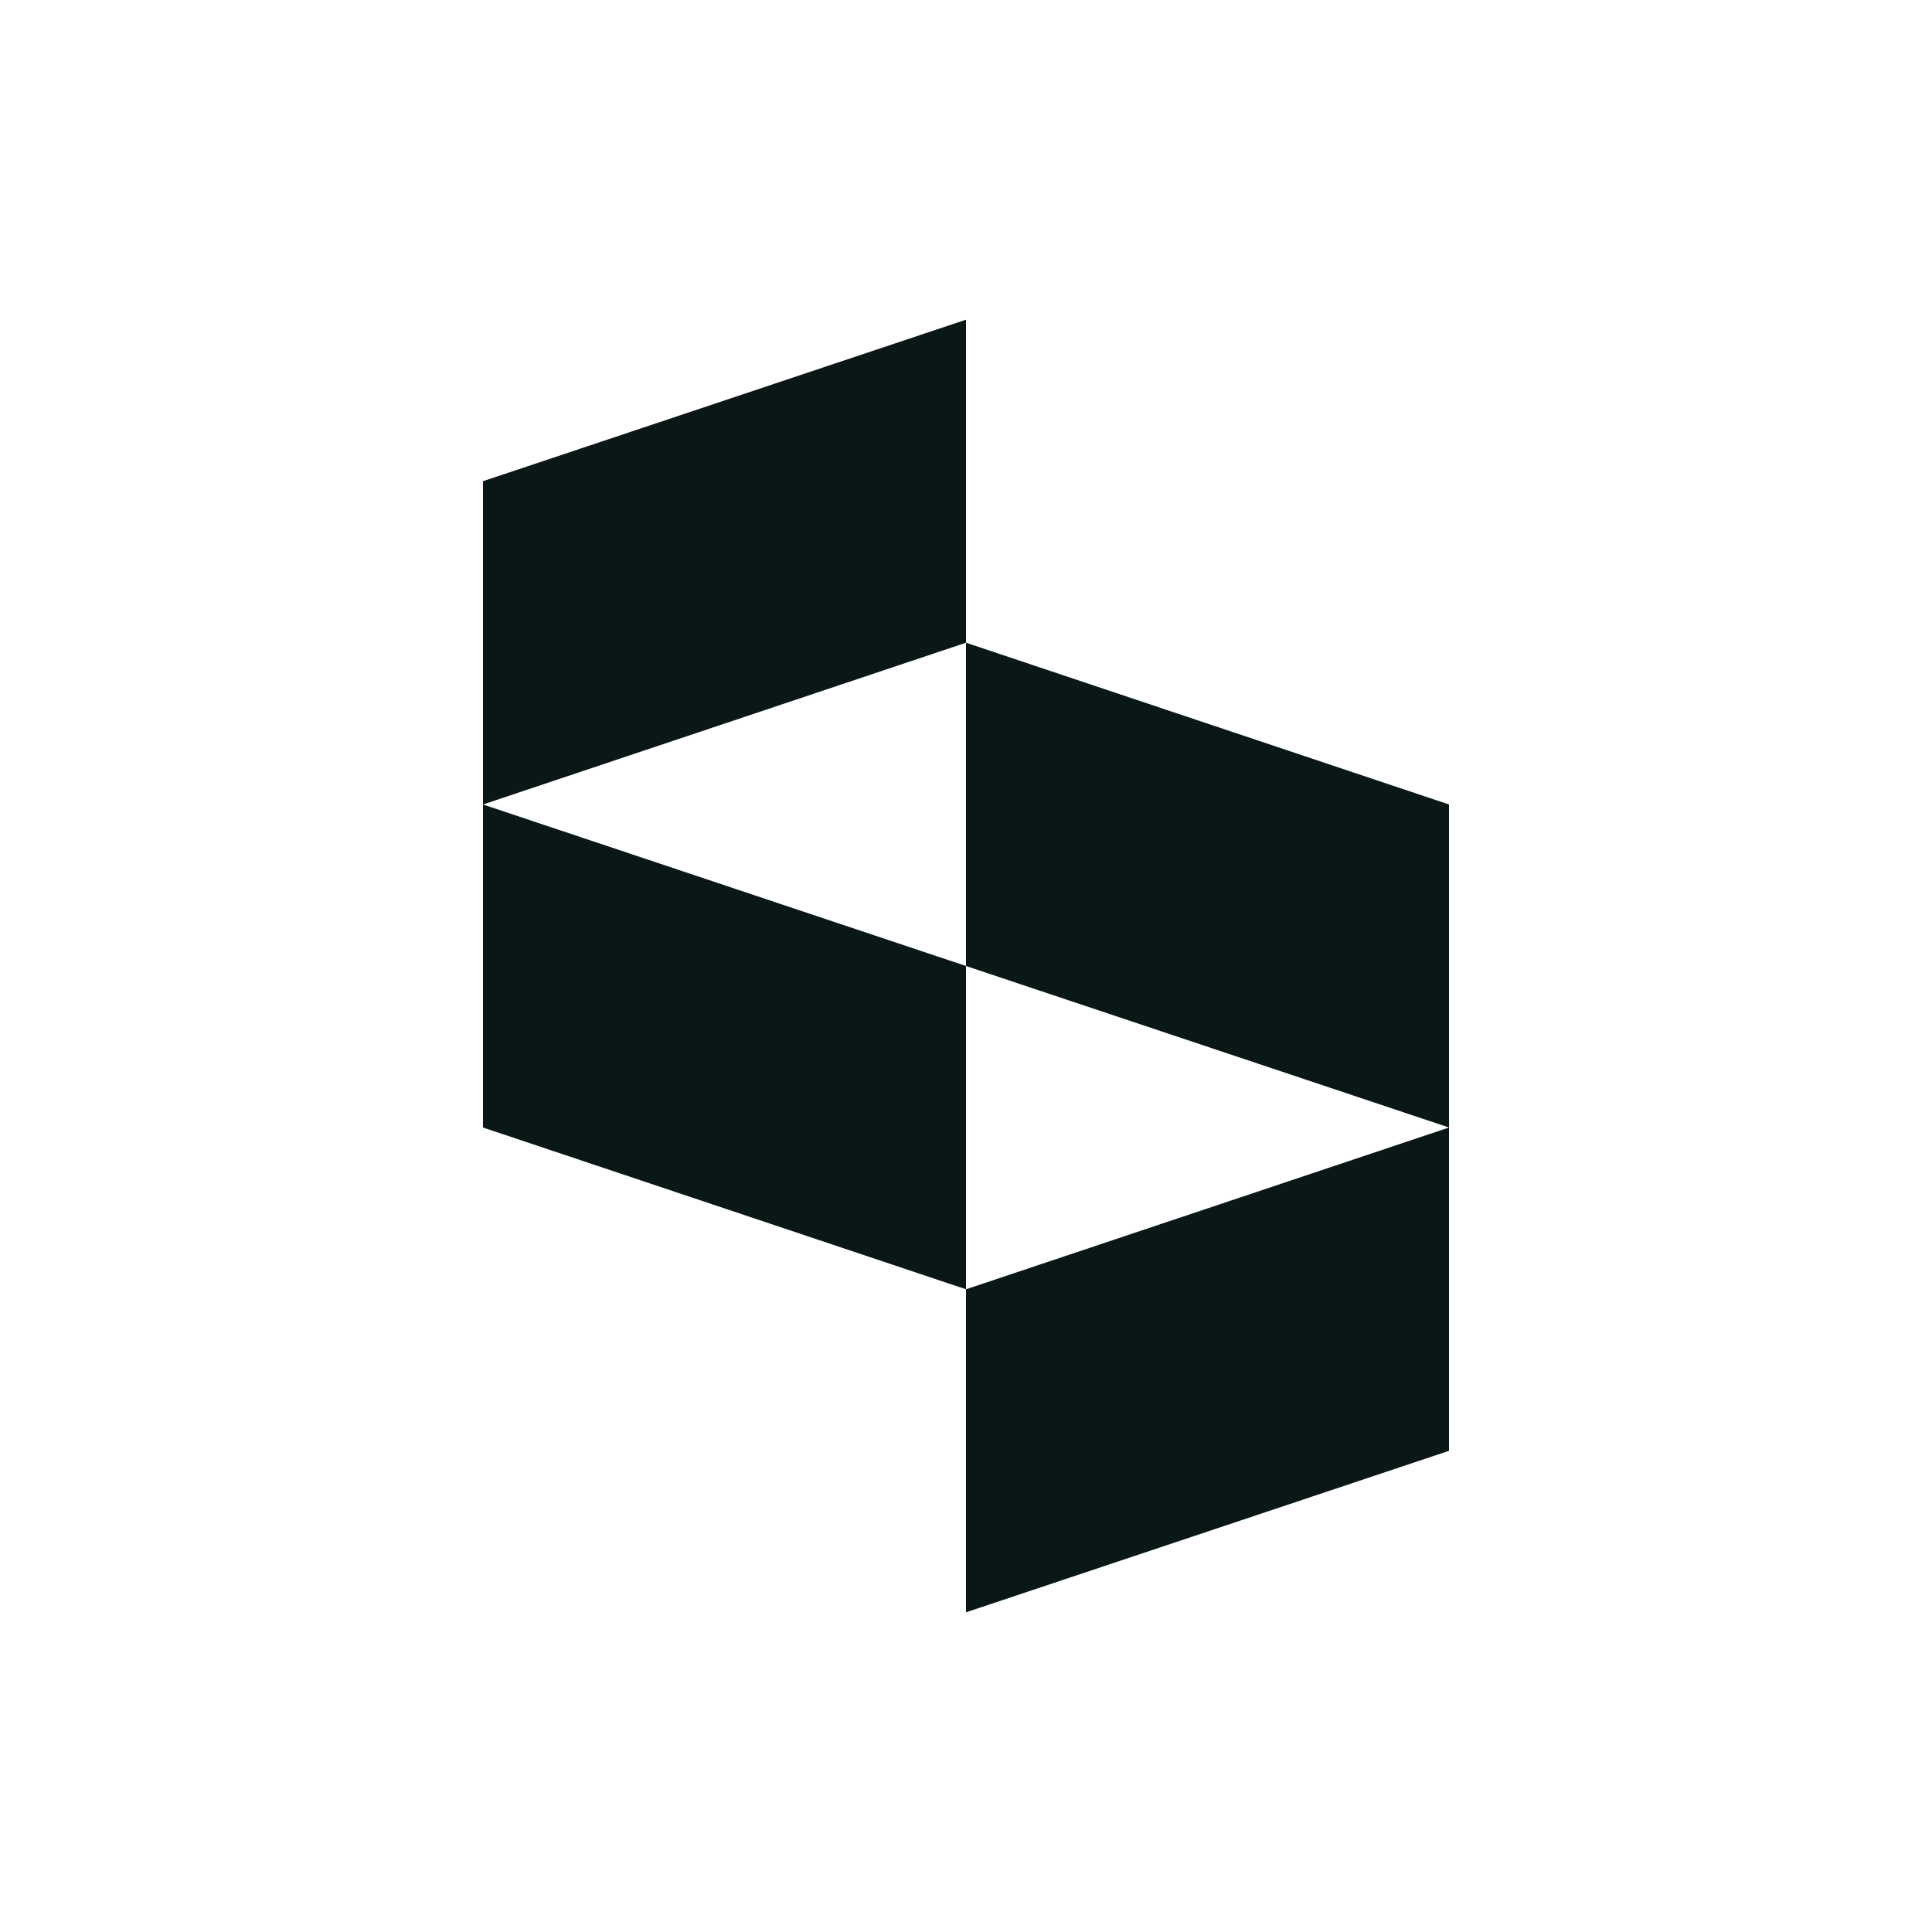
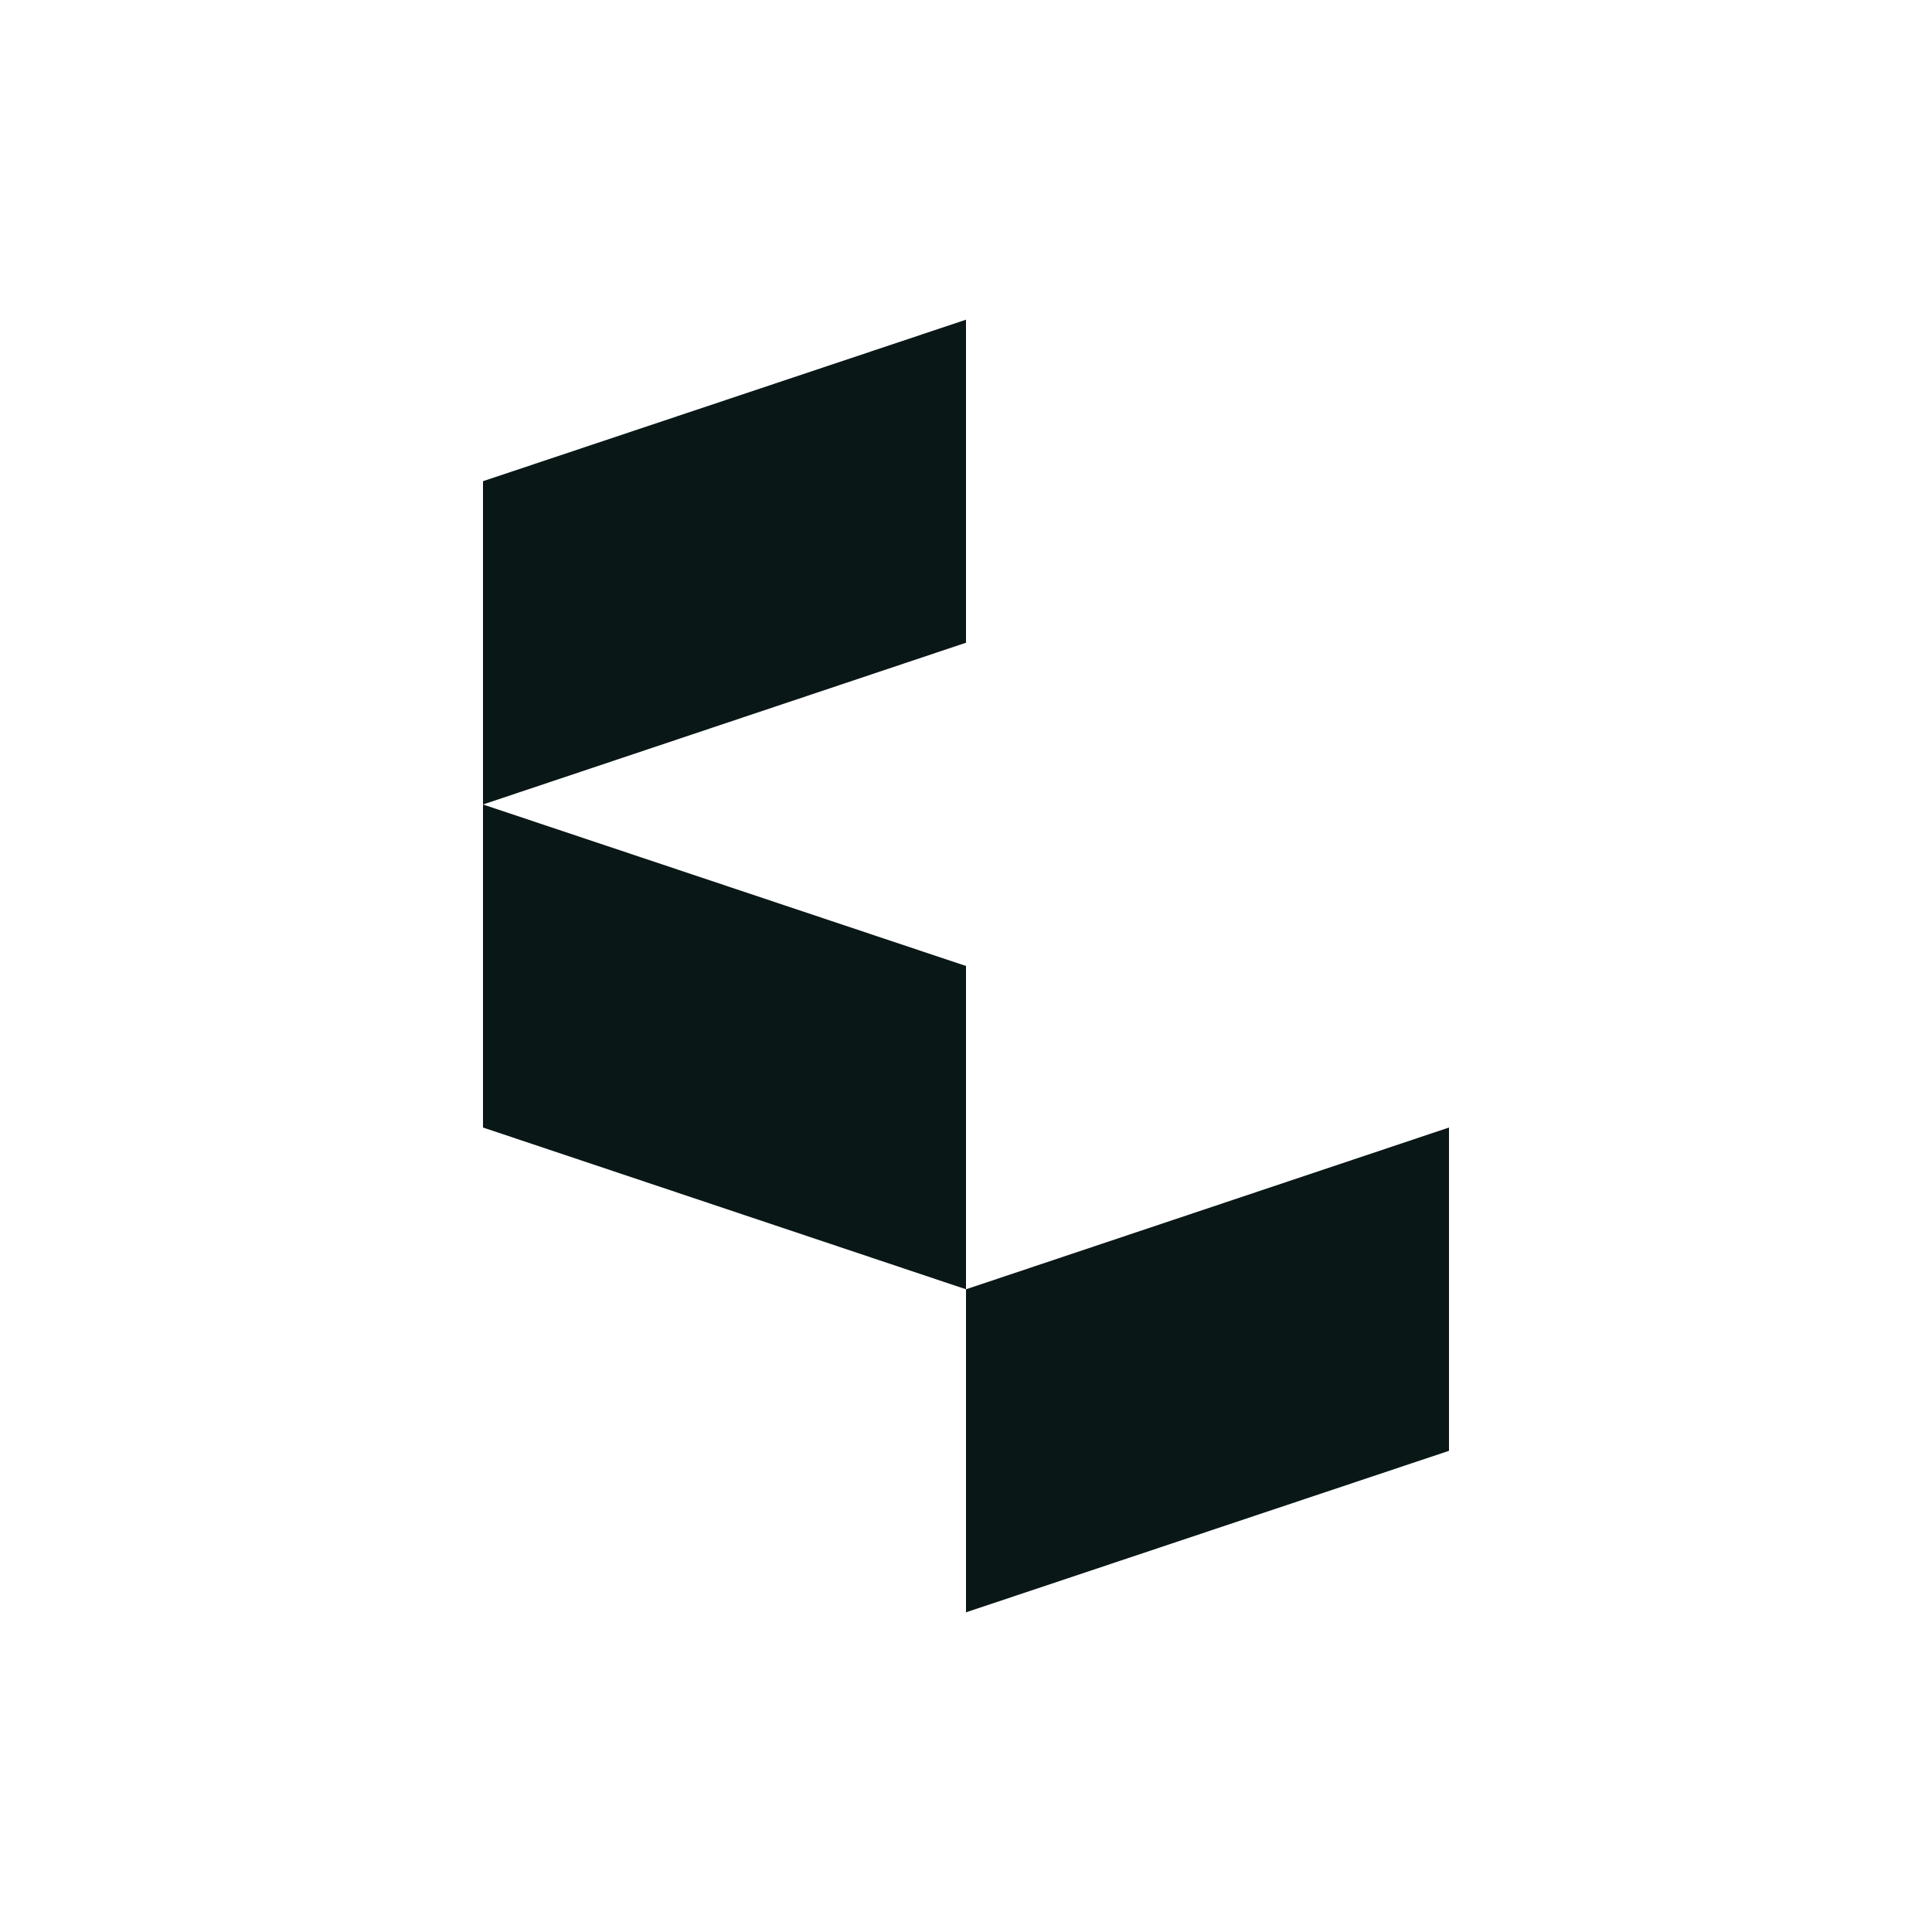
<svg xmlns="http://www.w3.org/2000/svg" version="1.1" id="Layer_1" x="0px" y="0px" viewBox="0 0 750 750" style="enable-background:new 0 0 750 750;" xml:space="preserve">
  <style type="text/css">
	.st0{fill:#0A1717;}
</style>
  <g id="Layer_1_00000018210465218204310630000001018784699939836814_">
    <g>
      <polygon class="st0" points="375,625.9 562.5,563.2 562.5,437.7 375,500.5   " />
      <polygon class="st0" points="187.5,312.3 187.5,437.7 375,500.5 375,375   " />
-       <polygon class="st0" points="375,375 562.5,437.7 562.5,312.3 375,249.5   " />
      <polygon class="st0" points="375,124.1 187.5,186.8 187.5,312.3 375,249.5   " />
    </g>
  </g>
</svg>